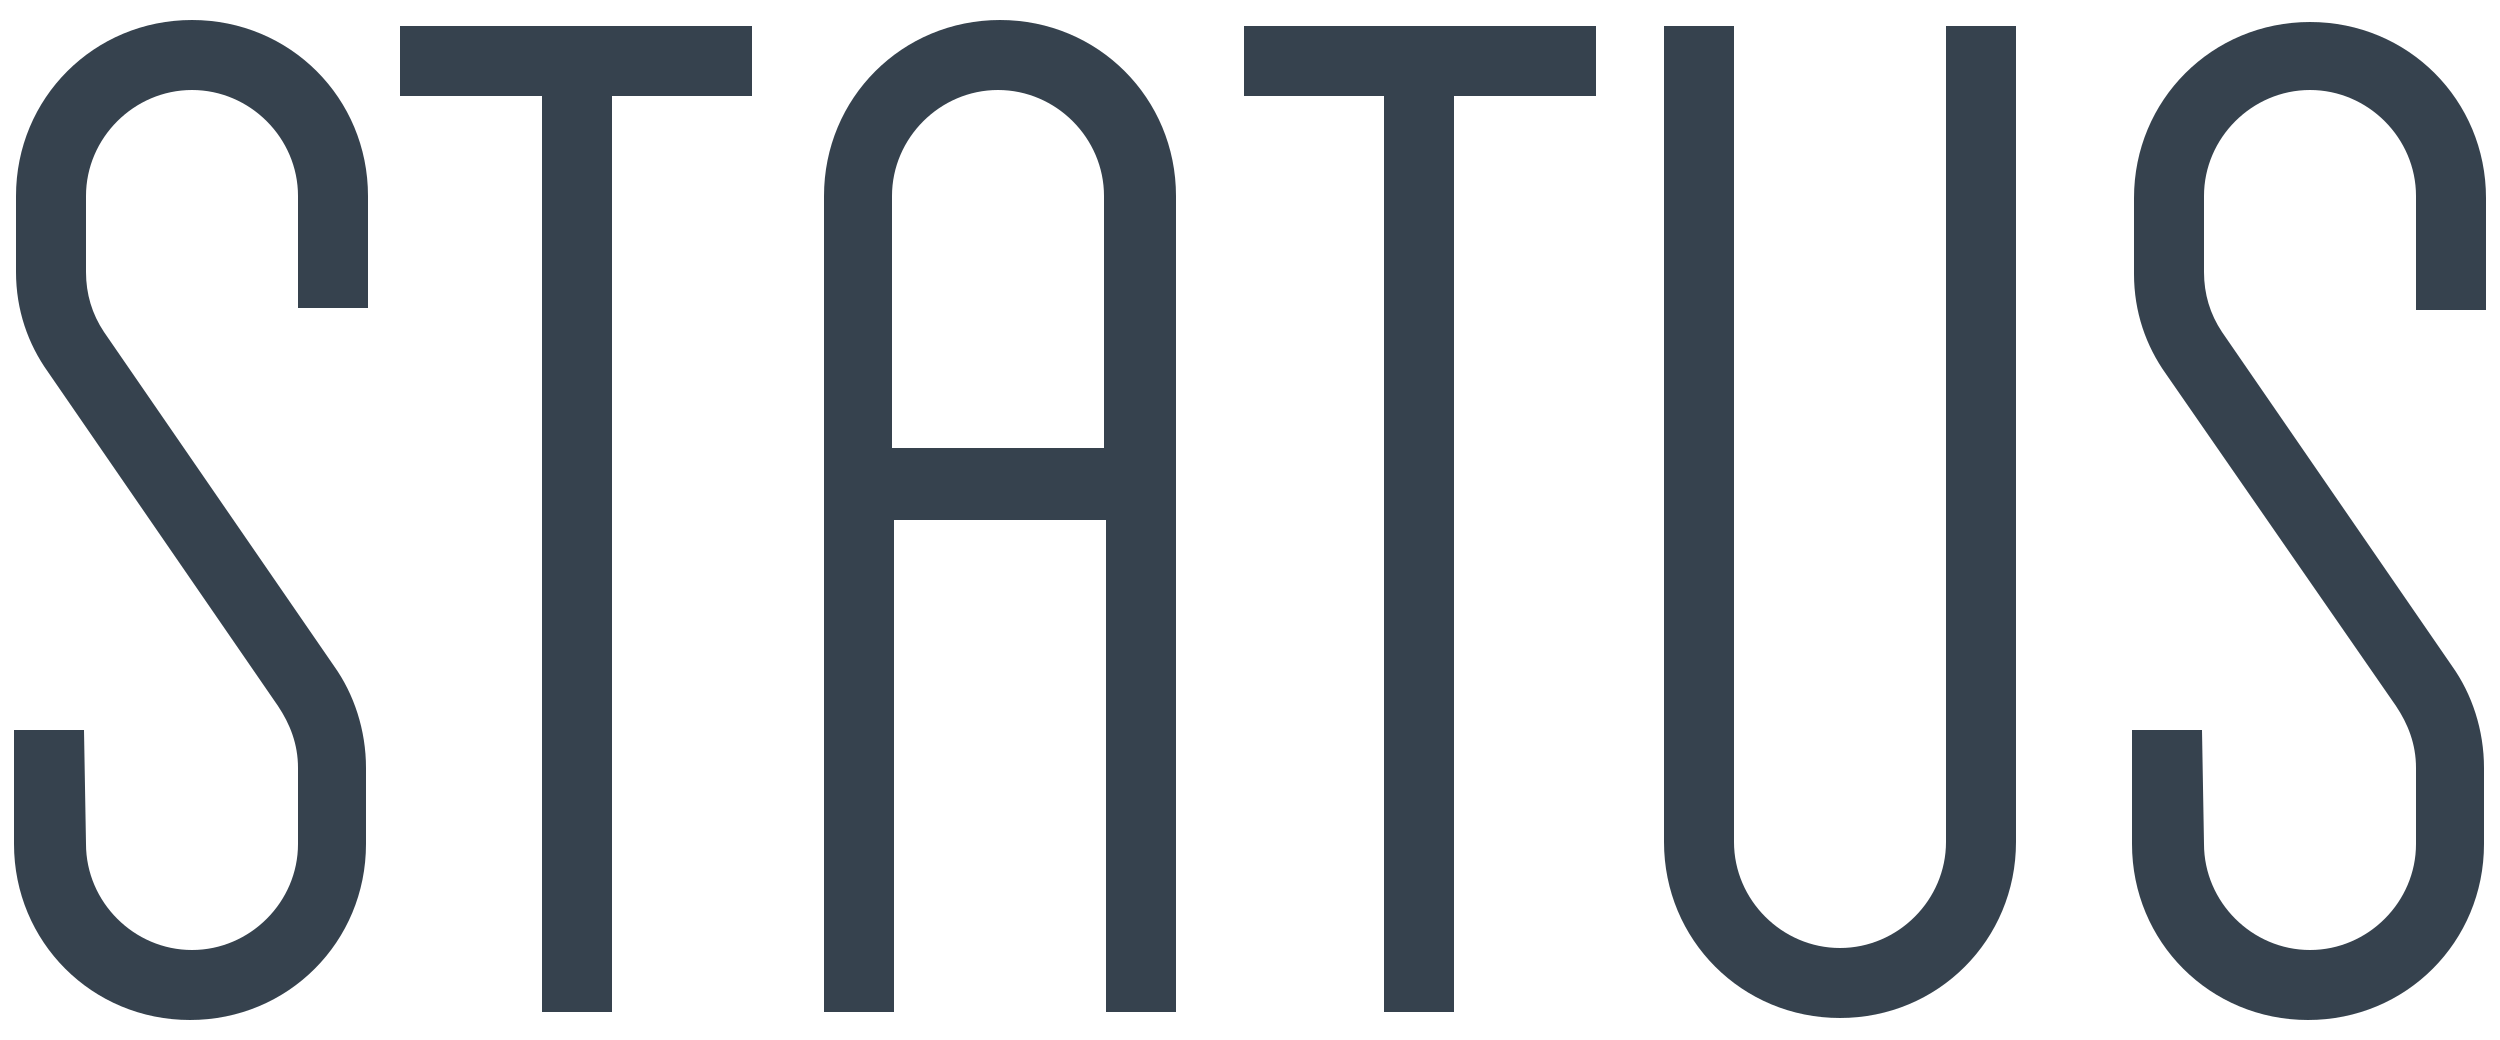
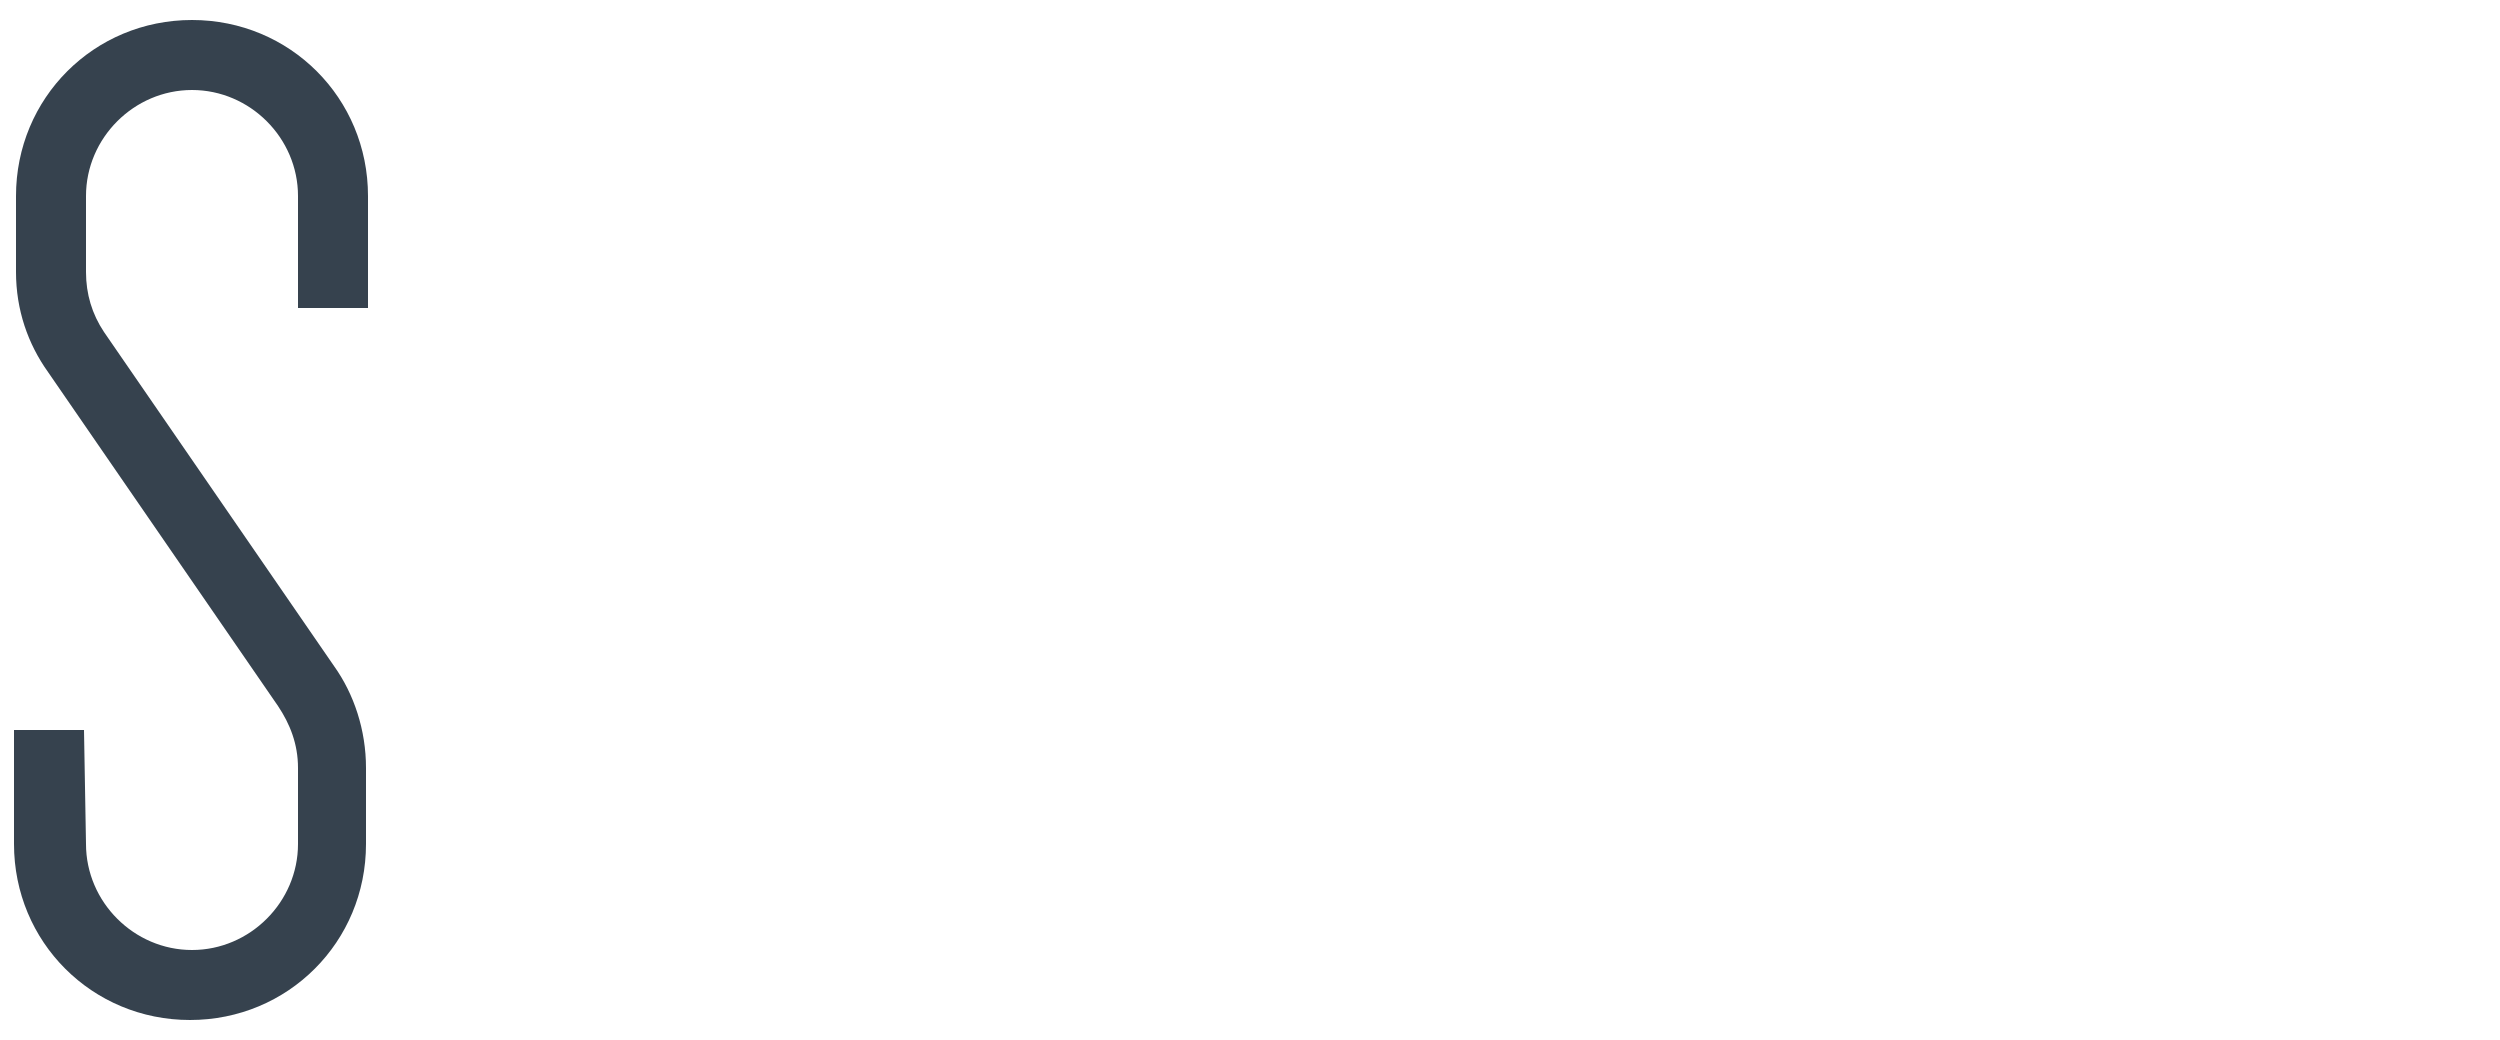
<svg xmlns="http://www.w3.org/2000/svg" enable-background="new 0 0 125 52" viewBox="0 0 125 52">
  <g fill="#202e3b" opacity=".9">
    <path d="m4.3 42.2c0 2.9 2.4 5.3 5.3 5.3s5.3-2.4 5.3-5.3v-3.8c0-1.2-.4-2.2-1-3.1l-11.5-16.7c-1-1.4-1.6-3.1-1.6-5v-3.8c0-4.9 3.9-8.8 8.8-8.8s8.8 3.9 8.8 8.8v5.6h-3.5v-5.6c0-2.9-2.4-5.3-5.3-5.3s-5.3 2.4-5.3 5.3v3.8c0 1.1.3 2.1.9 3l11.5 16.7c1 1.4 1.6 3.2 1.6 5.1v3.8c0 4.9-3.9 8.8-8.8 8.8s-8.8-3.9-8.8-8.8v-5.7h3.5z" />
-     <path d="m37.6 4.8h-7v45.8h-3.5v-45.8h-7.1v-3.5h17.6z" />
-     <path d="m55.2 22.4v-12.6c0-2.9-2.4-5.3-5.3-5.3s-5.3 2.4-5.3 5.3v12.6zm-14 28.2v-40.8c0-4.9 3.9-8.8 8.8-8.8s8.8 3.9 8.8 8.8v40.8h-3.5v-24.6h-10.6v24.6z" />
-     <path d="m79.8 4.8h-7.1v45.8h-3.5v-45.8h-7v-3.5h17.6z" />
-     <path d="m100.8 1.3v40.8c0 4.9-3.9 8.8-8.8 8.8s-8.8-3.9-8.8-8.8v-40.8h3.5v40.8c0 2.9 2.4 5.3 5.3 5.3s5.3-2.4 5.3-5.3v-40.8z" />
-     <path d="m110.2 42.2c0 2.9 2.4 5.3 5.3 5.3s5.3-2.4 5.3-5.3v-3.8c0-1.2-.4-2.2-1-3.1l-11.5-16.6c-1-1.4-1.6-3.1-1.6-5v-3.8c0-4.9 3.9-8.8 8.8-8.8s8.8 3.9 8.8 8.8v5.6h-3.5v-5.7c0-2.9-2.4-5.3-5.3-5.3s-5.3 2.4-5.3 5.3v3.8c0 1.1.3 2.1.9 3l11.5 16.7c1 1.4 1.6 3.2 1.6 5.1v3.8c0 4.9-3.9 8.8-8.8 8.8s-8.8-3.9-8.8-8.8v-5.7h3.5z" />
  </g>
</svg>